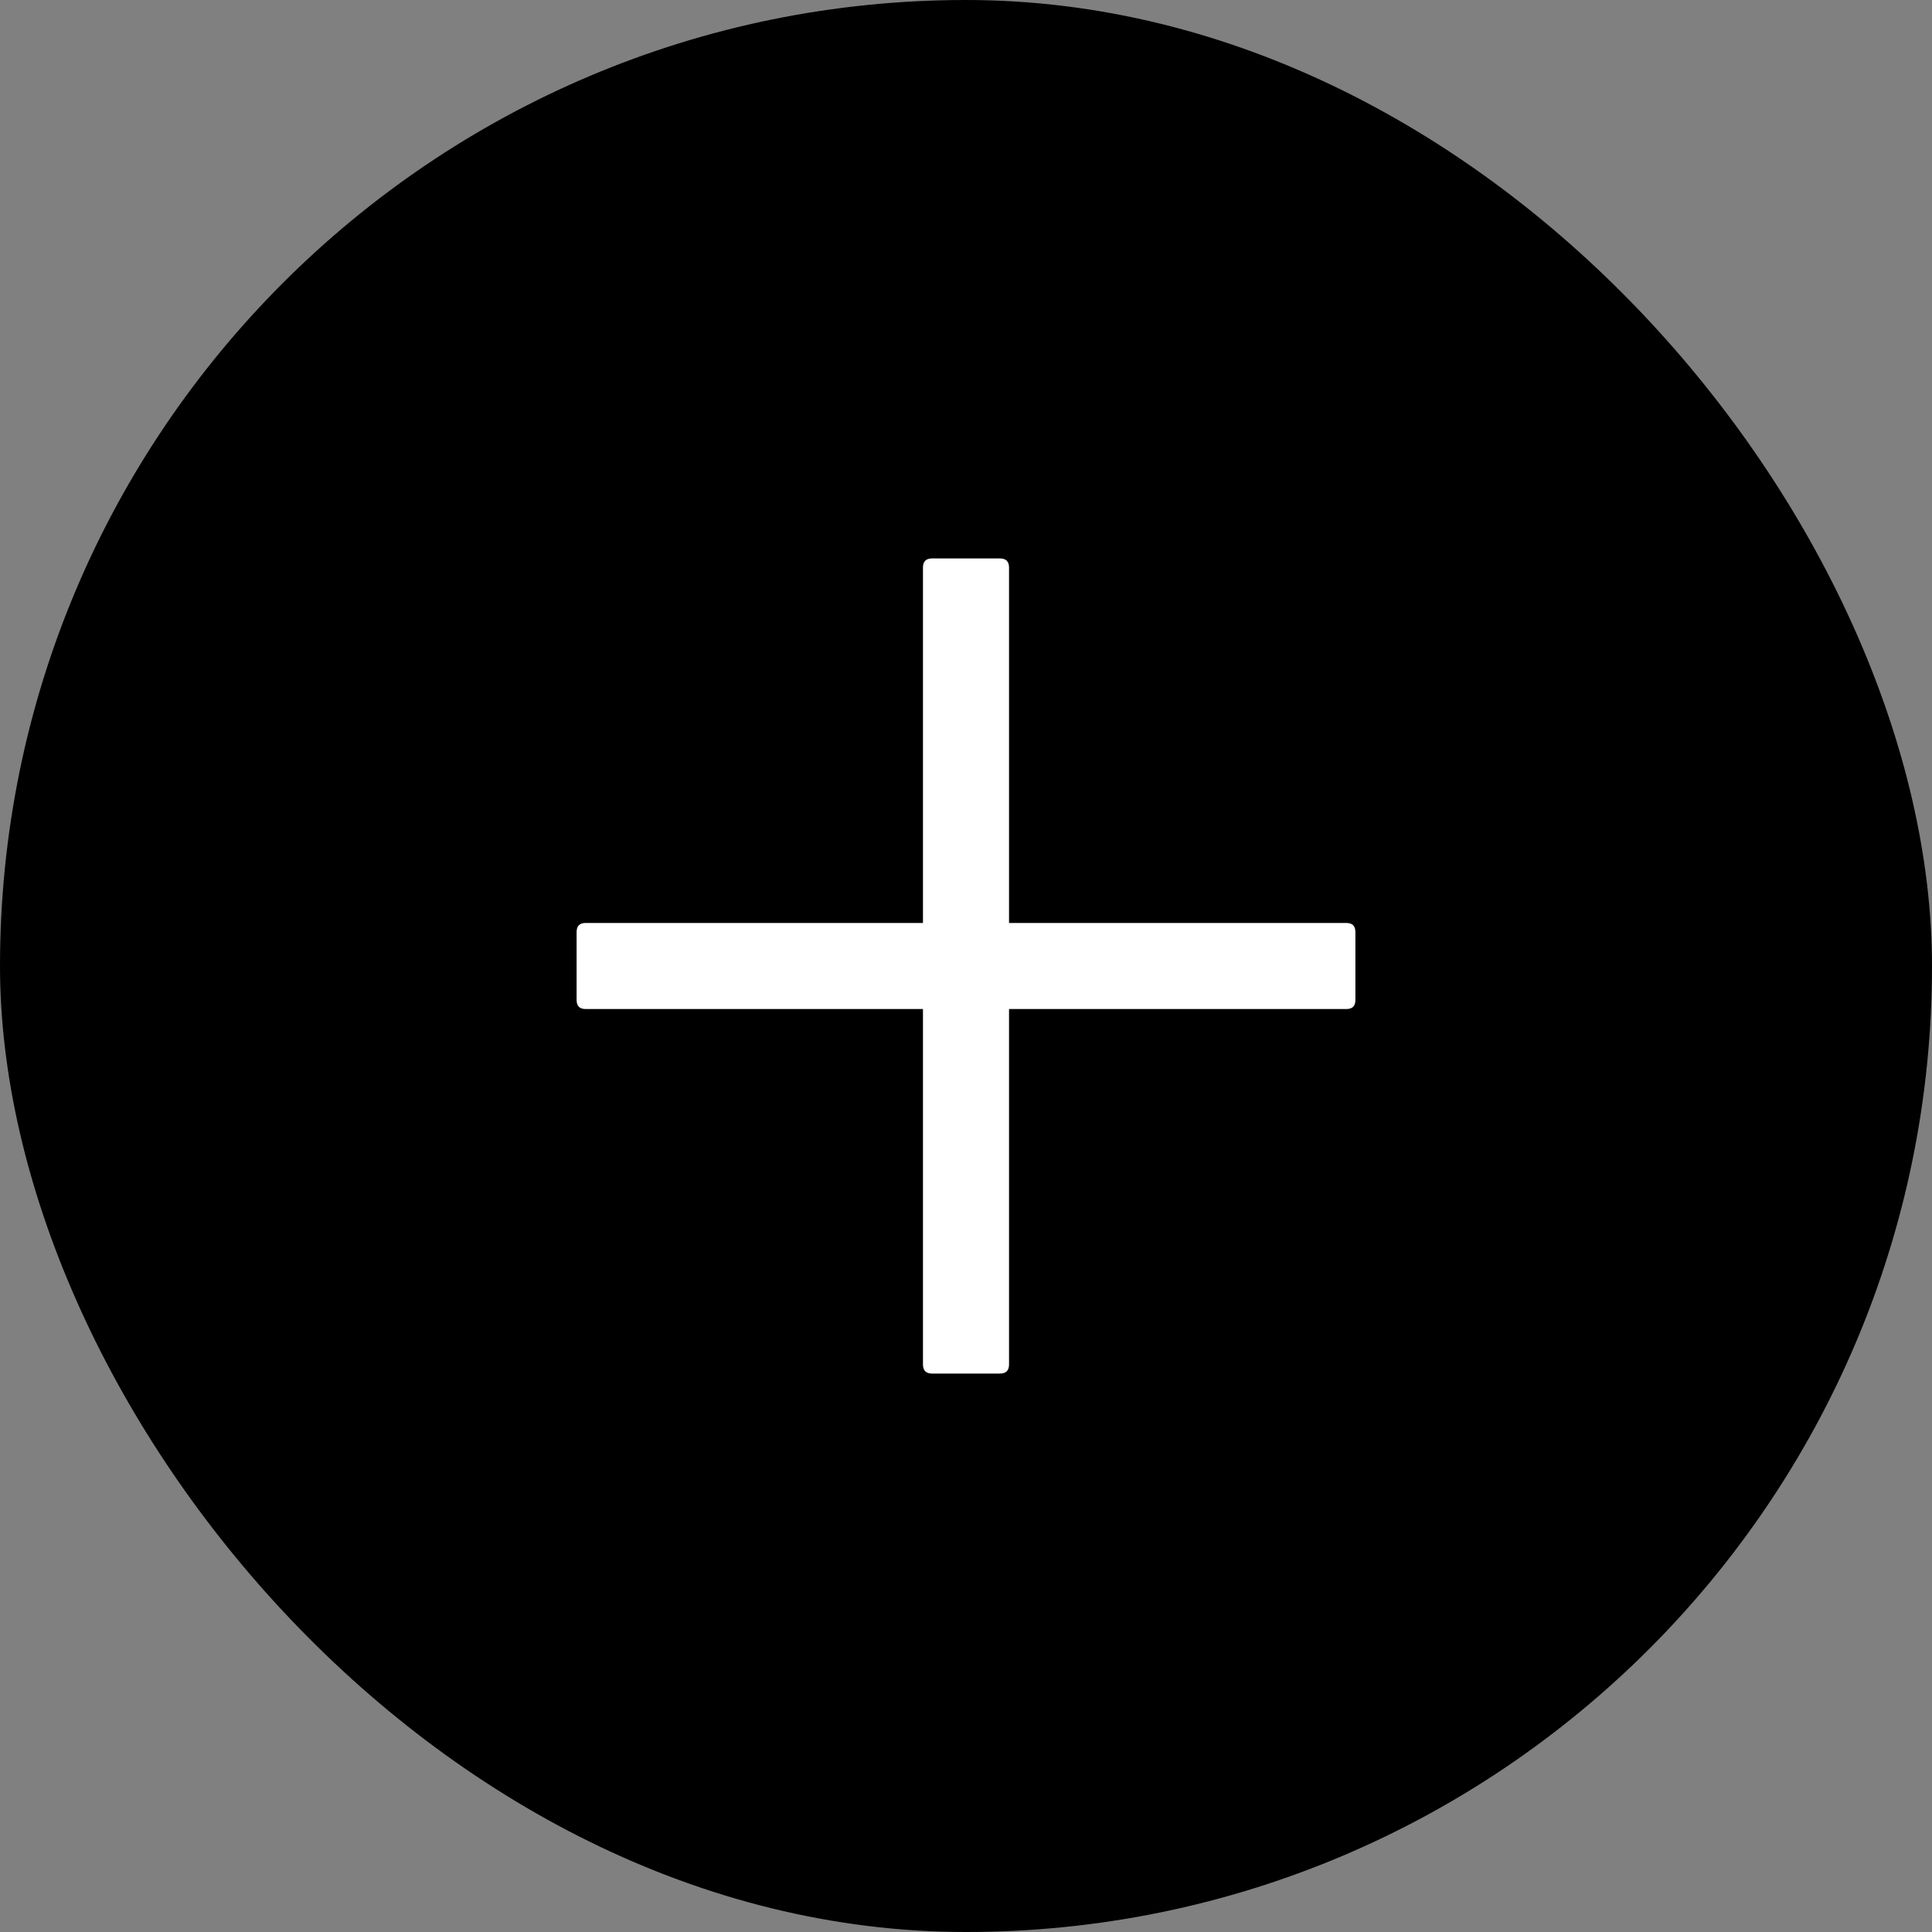
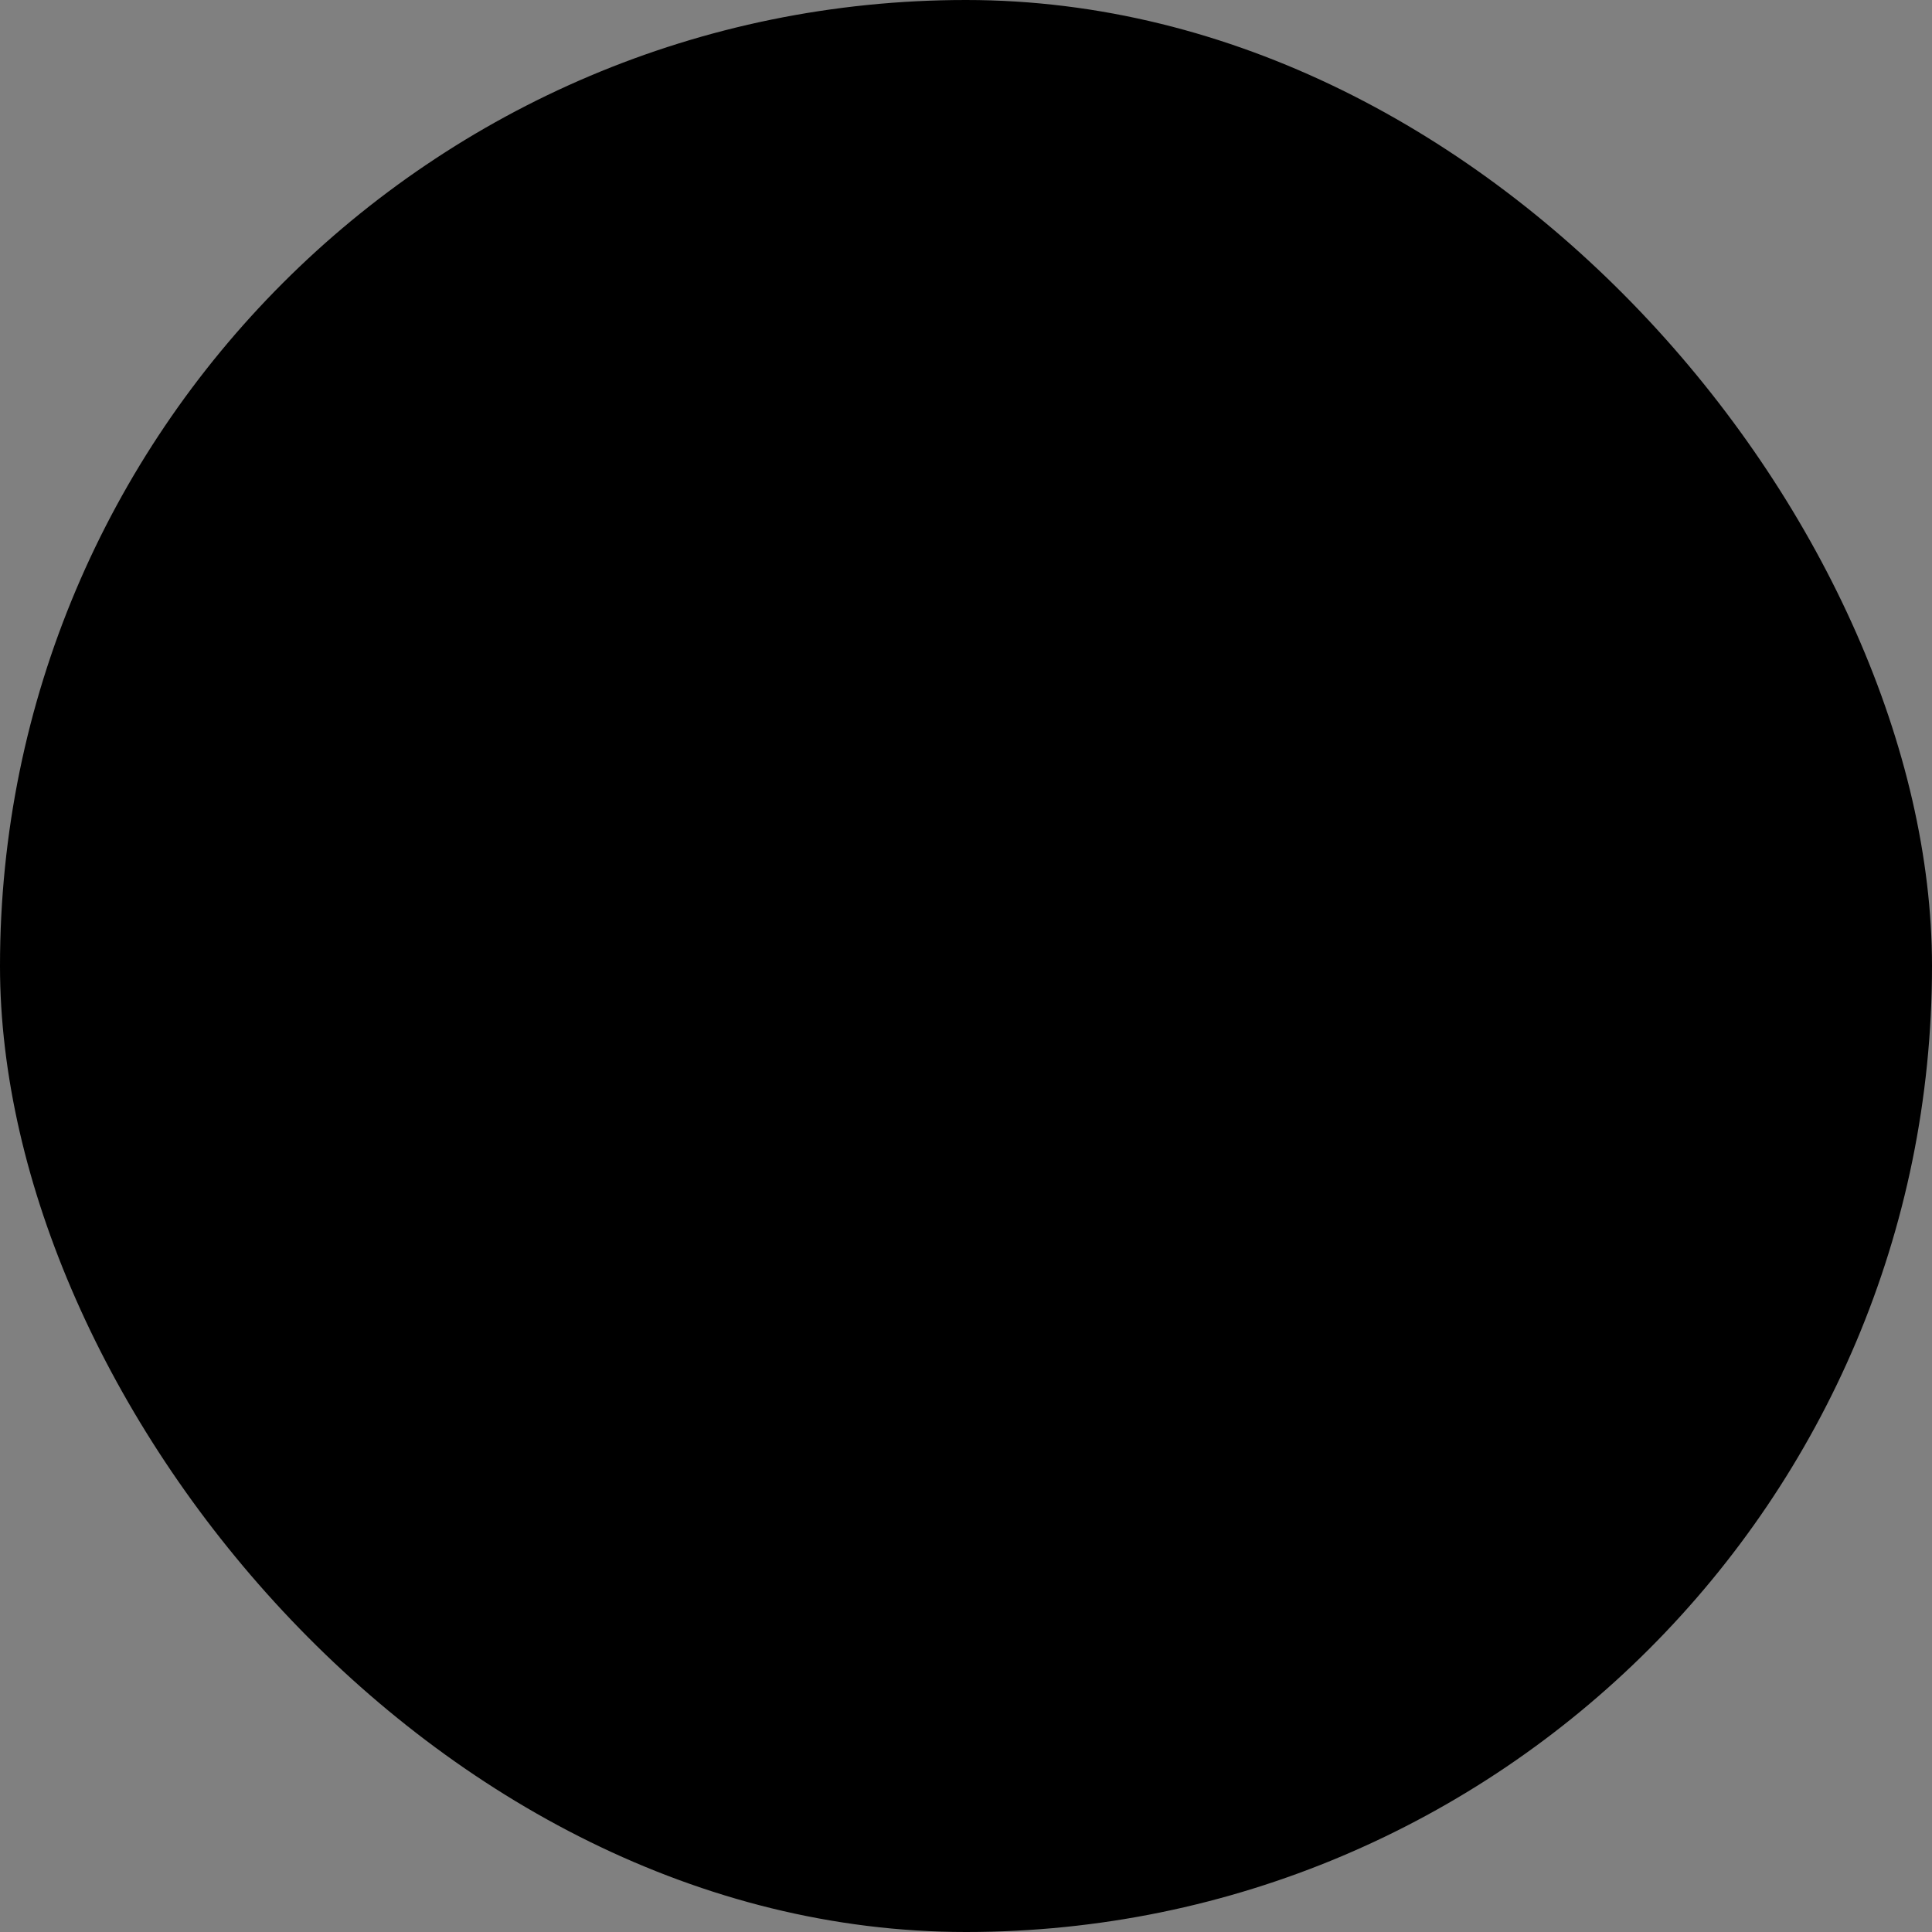
<svg xmlns="http://www.w3.org/2000/svg" width="40" height="40" viewBox="0 0 40 40" fill="none">
  <rect x="0" y="0" width="40" height="40" fill="#808080" stroke="none" />
  <rect width="40" height="40" rx="20" fill="black" />
-   <path d="M19.297 11.562H20.703C20.828 11.562 20.891 11.625 20.891 11.75V28.25C20.891 28.375 20.828 28.438 20.703 28.438H19.297C19.172 28.438 19.109 28.375 19.109 28.25V11.75C19.109 11.625 19.172 11.562 19.297 11.562Z" fill="white" />
-   <path d="M12.125 19.109H27.875C28 19.109 28.062 19.172 28.062 19.297V20.703C28.062 20.828 28 20.891 27.875 20.891H12.125C12 20.891 11.938 20.828 11.938 20.703V19.297C11.938 19.172 12 19.109 12.125 19.109Z" fill="white" />
</svg>